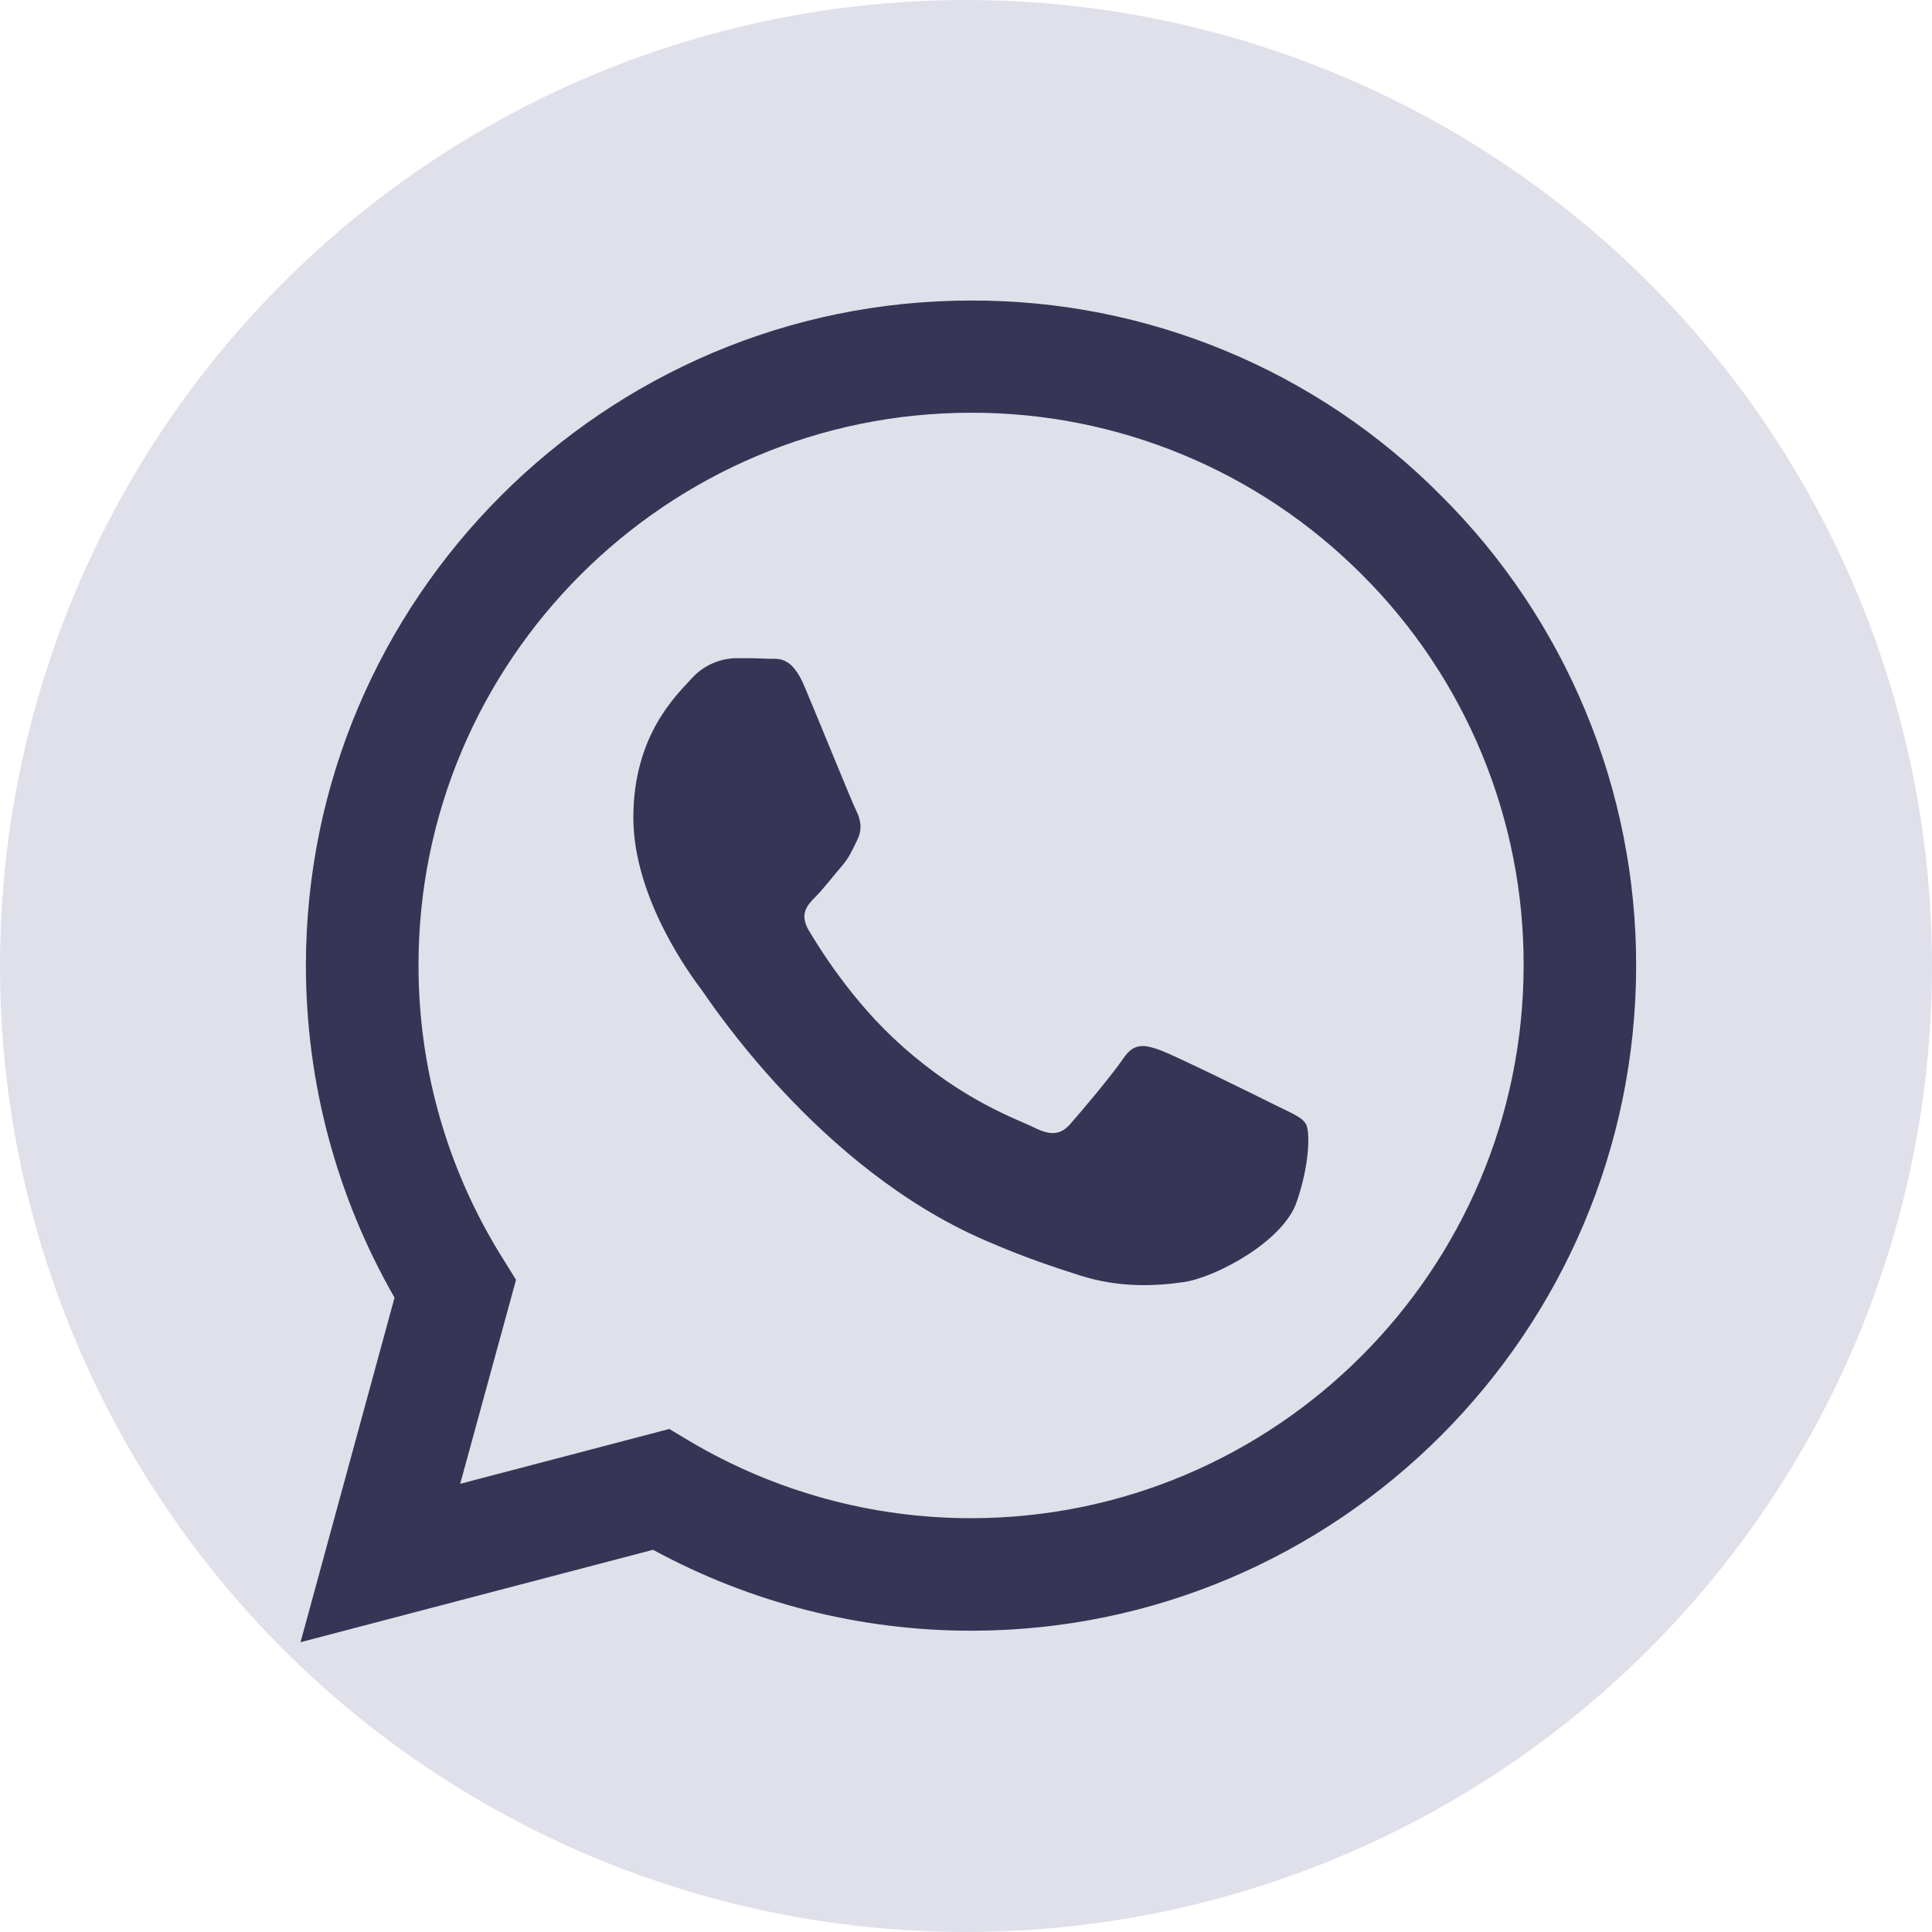
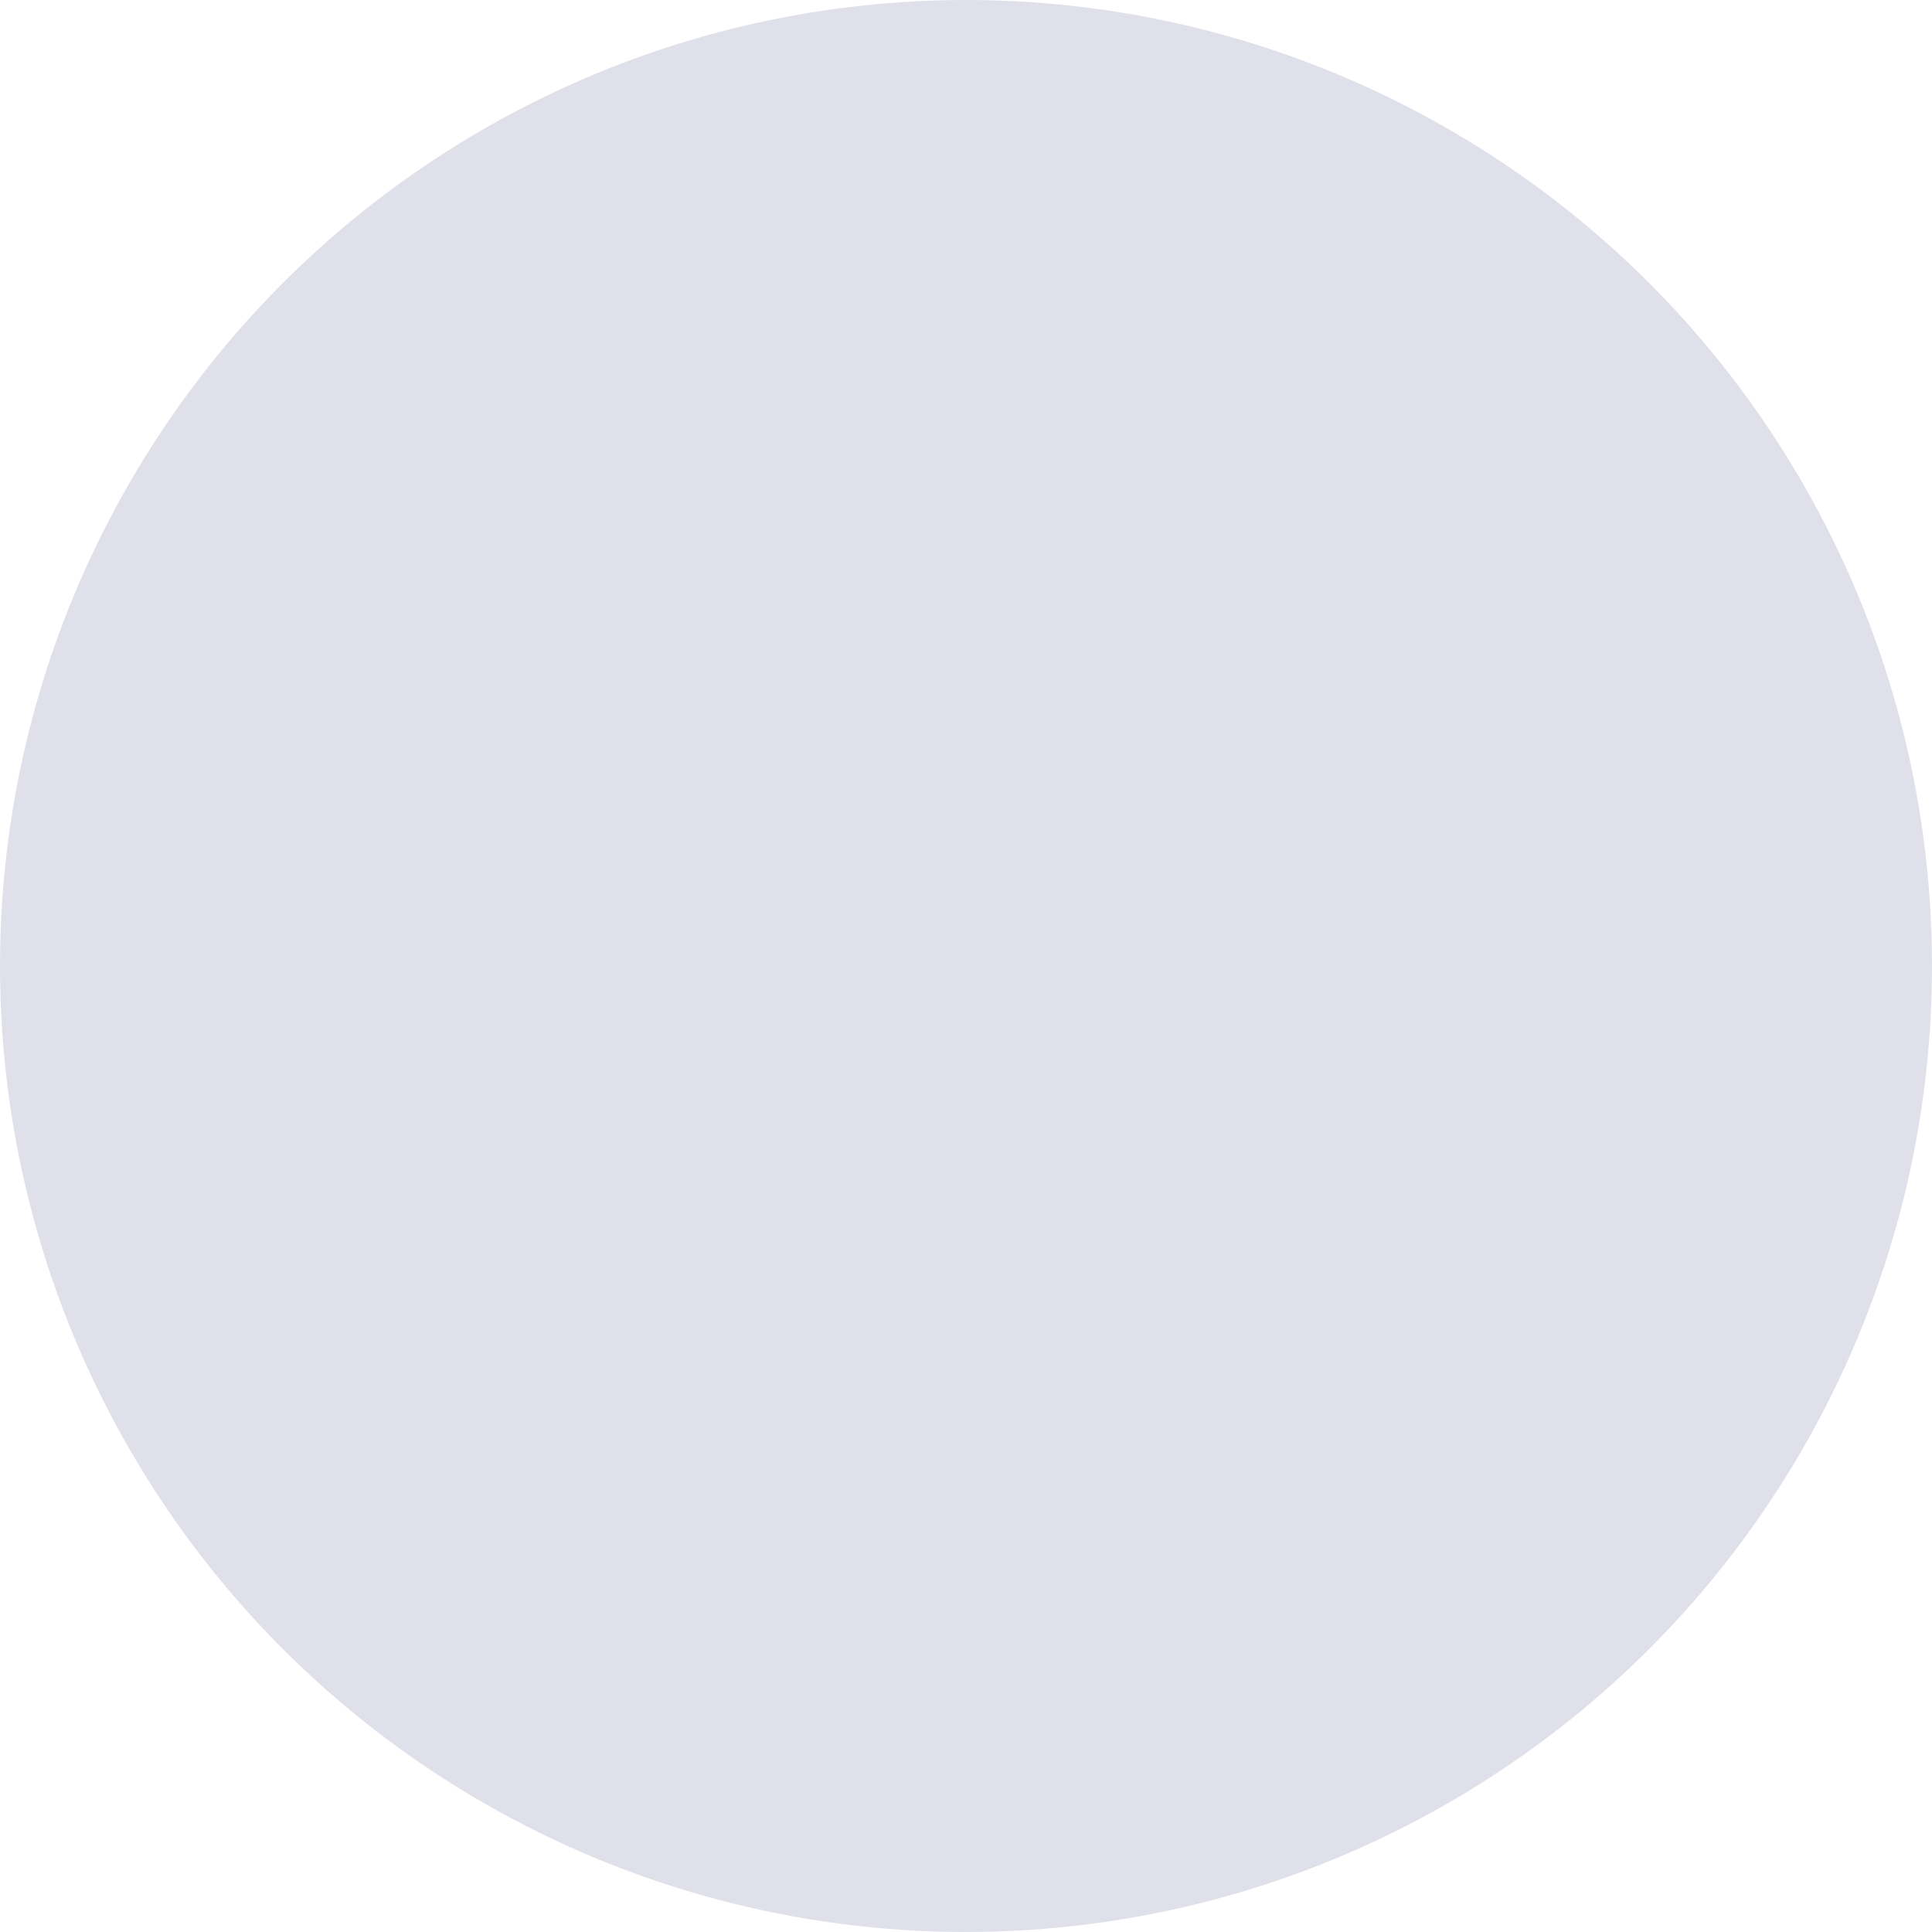
<svg xmlns="http://www.w3.org/2000/svg" width="180" height="180" viewBox="0 0 180 180" fill="none">
  <circle cx="90" cy="90" r="88" fill="#E0E0EB" stroke="#E0E0EB" stroke-width="4" />
  <g clip-path="url(#clip0_57_54)">
    <path d="M134.258 46.172C128.527 40.389 121.703 35.803 114.182 32.683C106.661 29.563 98.595 27.971 90.453 28C56.336 28 28.531 55.797 28.5 89.922C28.5 100.852 31.359 111.485 36.758 120.899L28 153L60.844 144.391C69.93 149.336 80.109 151.927 90.453 151.93H90.484C124.609 151.93 152.406 124.133 152.437 89.977C152.445 81.837 150.842 73.775 147.721 66.257C144.599 58.739 140.029 51.913 134.258 46.172ZM90.453 141.446C81.227 141.449 72.169 138.966 64.234 134.258L62.359 133.133L42.875 138.243L48.078 119.235L46.859 117.274C41.702 109.073 38.974 99.579 38.992 89.891C38.992 61.563 62.094 38.453 90.484 38.453C97.248 38.441 103.947 39.768 110.195 42.357C116.444 44.947 122.118 48.747 126.891 53.539C131.68 58.313 135.477 63.988 138.062 70.237C140.647 76.485 141.97 83.183 141.953 89.946C141.922 118.375 118.82 141.446 90.453 141.446ZM118.695 102.899C117.156 102.125 109.555 98.383 108.125 97.852C106.703 97.344 105.664 97.079 104.648 98.625C103.609 100.164 100.641 103.672 99.75 104.68C98.859 105.719 97.938 105.836 96.391 105.071C94.852 104.289 89.859 102.664 83.953 97.375C79.344 93.274 76.258 88.196 75.336 86.657C74.445 85.11 75.25 84.282 76.023 83.508C76.703 82.821 77.562 81.696 78.336 80.805C79.117 79.914 79.375 79.258 79.883 78.227C80.391 77.18 80.148 76.289 79.766 75.516C79.375 74.743 76.289 67.11 74.984 64.032C73.734 60.993 72.461 61.414 71.508 61.375C70.617 61.321 69.578 61.321 68.539 61.321C67.754 61.34 66.982 61.522 66.271 61.854C65.56 62.186 64.925 62.661 64.406 63.25C62.984 64.797 59.008 68.539 59.008 76.172C59.008 83.805 64.555 91.141 65.336 92.18C66.102 93.219 76.227 108.836 91.766 115.555C95.438 117.157 98.328 118.102 100.586 118.821C104.297 120.008 107.648 119.828 110.32 119.446C113.289 118.993 119.469 115.696 120.773 112.078C122.055 108.453 122.055 105.36 121.664 104.711C121.281 104.055 120.242 103.672 118.695 102.899Z" fill="#373555" />
  </g>
  <defs>
    <clipPath id="clip0_57_54">
-       <rect width="125" height="125" fill="white" transform="translate(28 28)" />
-     </clipPath>
+       </clipPath>
  </defs>
</svg>